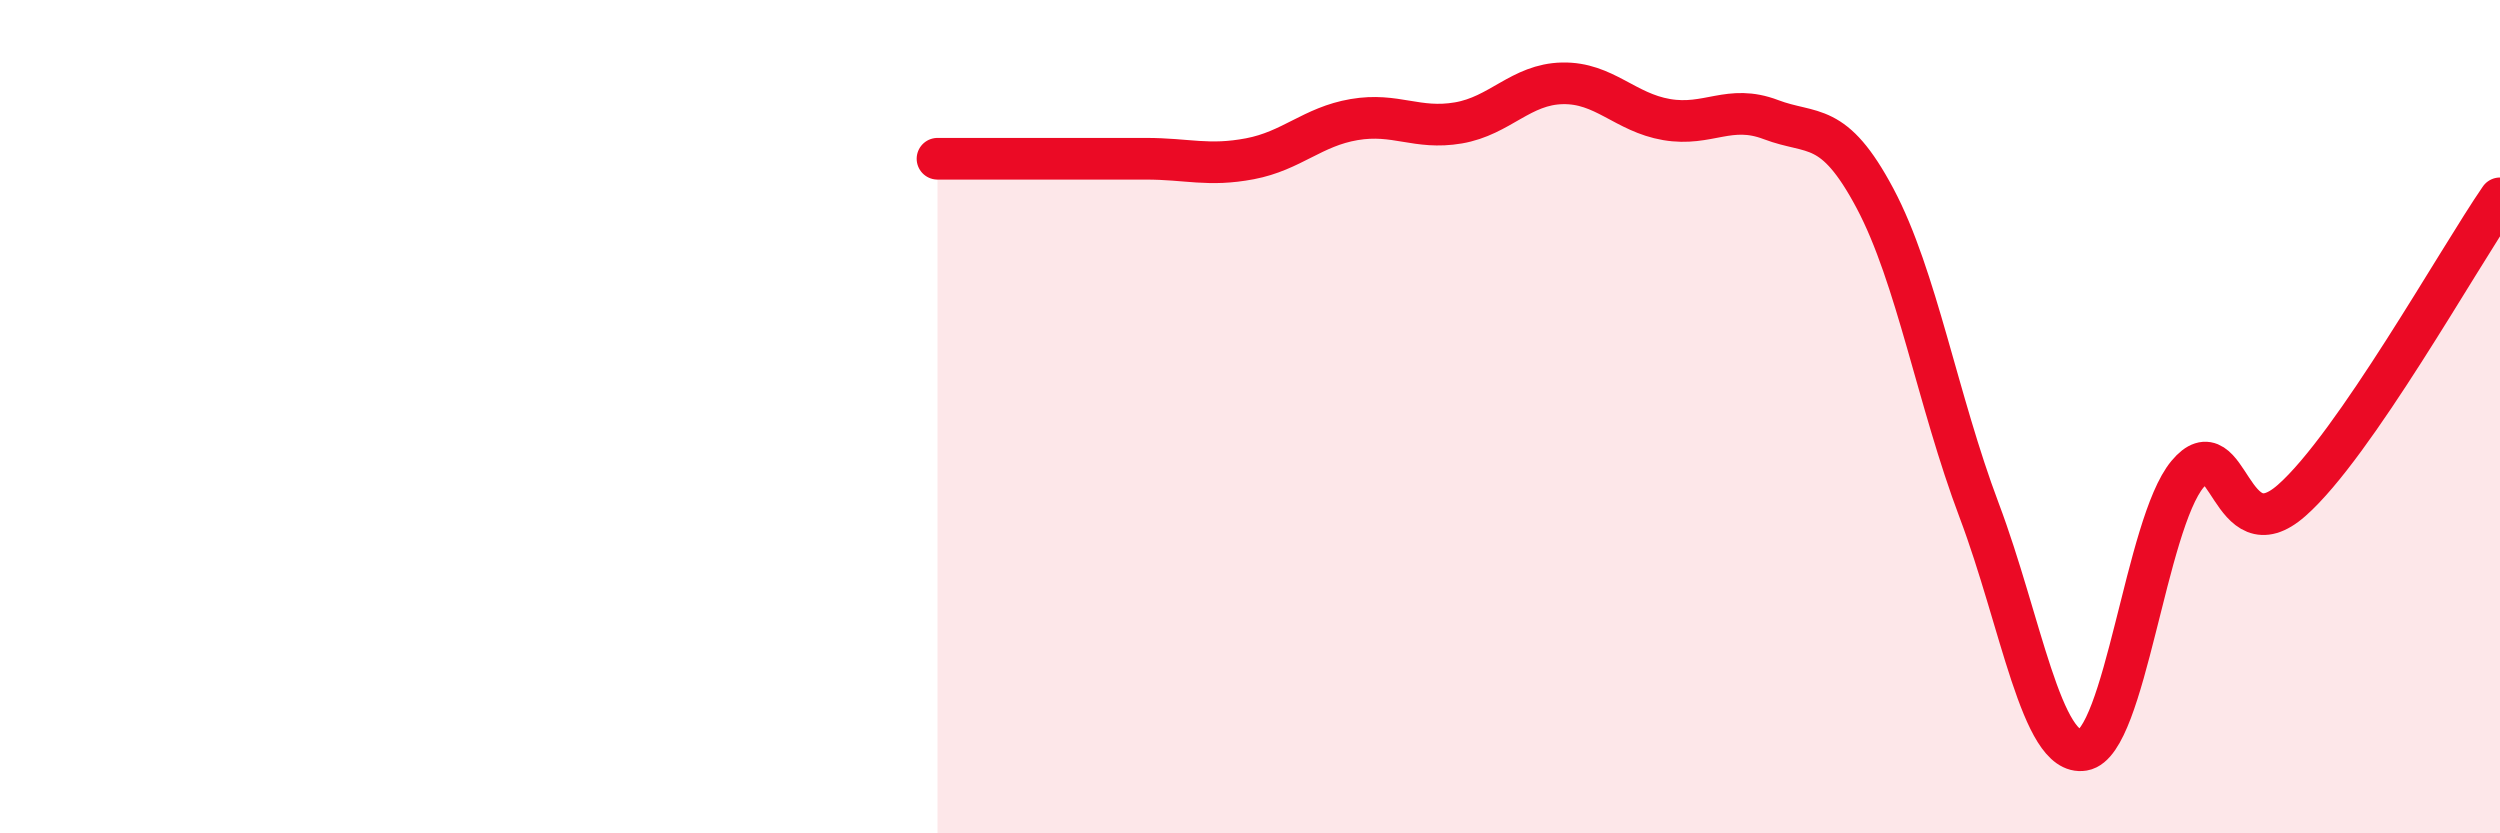
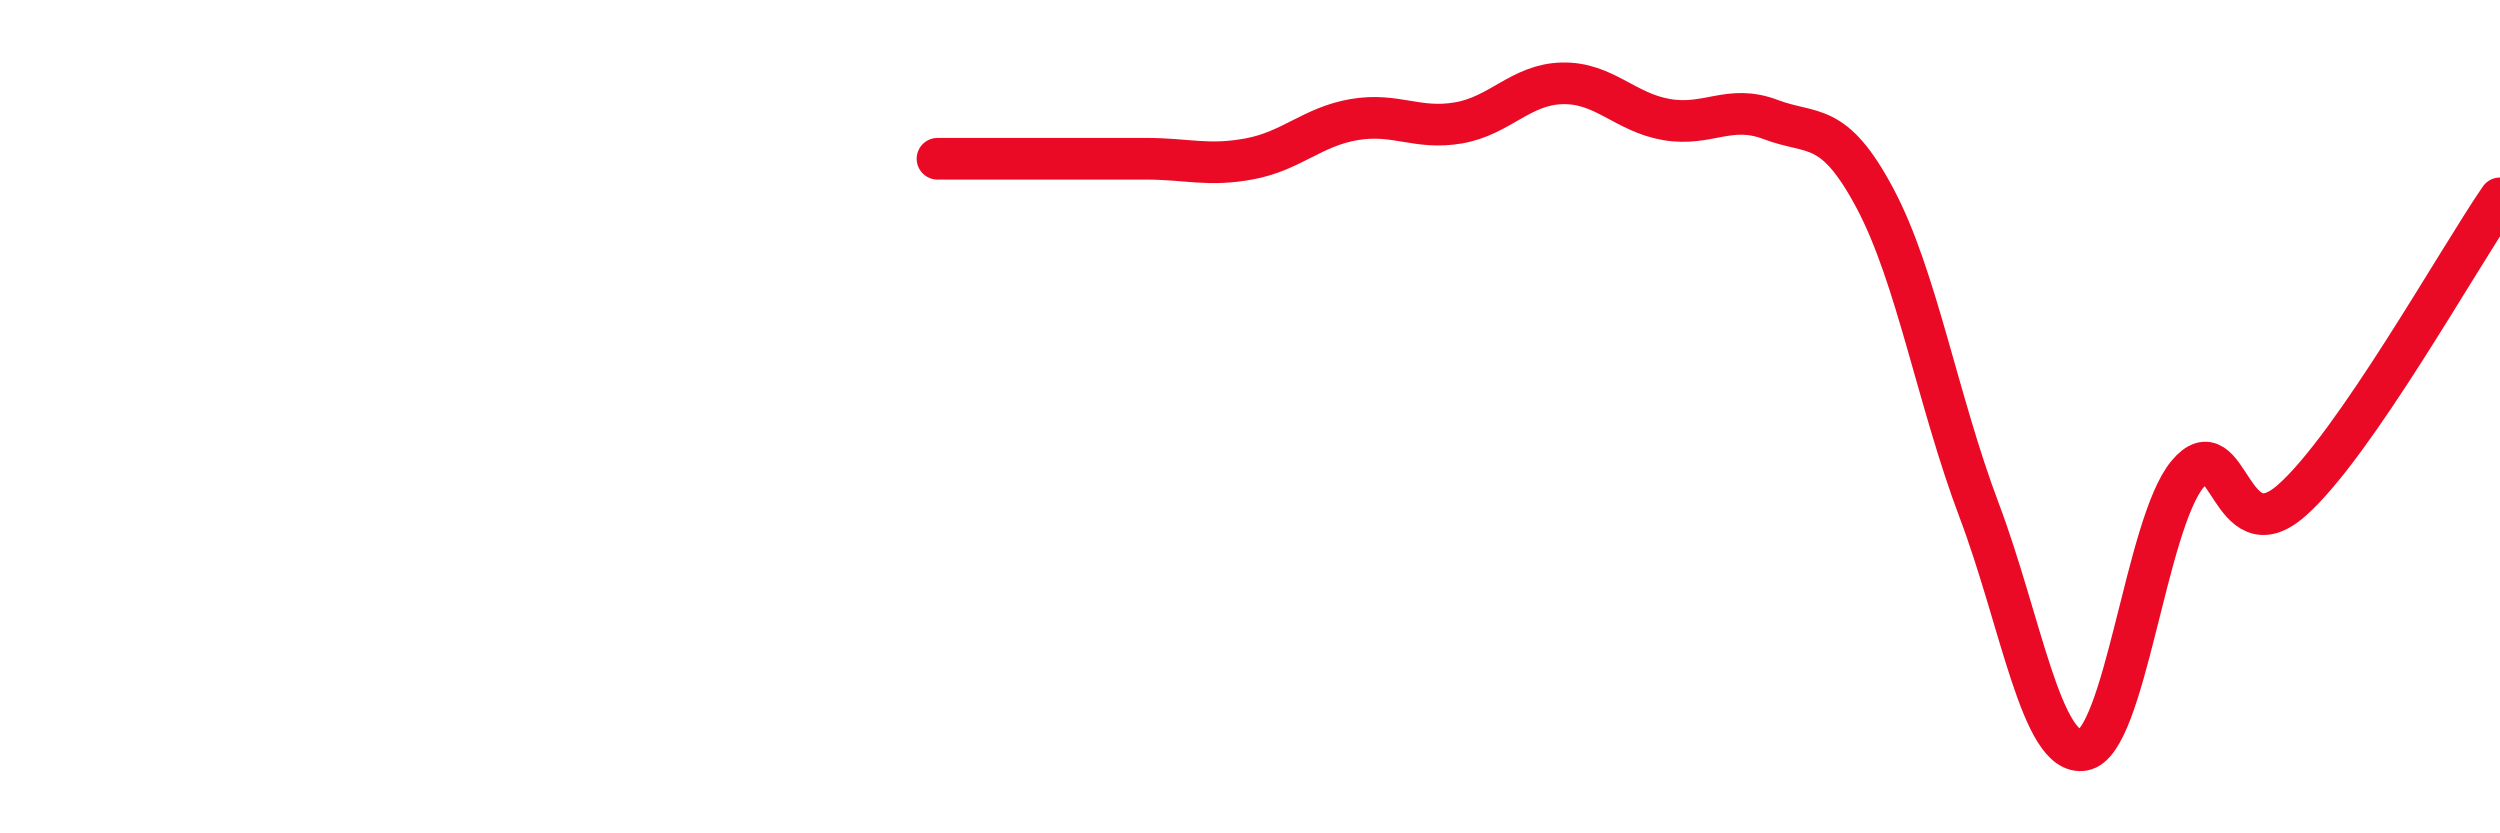
<svg xmlns="http://www.w3.org/2000/svg" width="60" height="20" viewBox="0 0 60 20">
-   <path d="M 22.5,3.81 C 23,3.81 24,3.81 25,3.81 C 26,3.81 26.5,3.81 27.5,3.81 C 28.5,3.81 29,4 30,3.81 C 31,3.62 31.5,3.04 32.5,2.87 C 33.5,2.7 34,3.12 35,2.95 C 36,2.78 36.5,2.02 37.5,2 C 38.5,1.98 39,2.7 40,2.87 C 41,3.04 41.5,2.49 42.5,2.87 C 43.5,3.25 44,2.88 45,4.76 C 46,6.64 46.5,9.6 47.5,12.25 C 48.5,14.9 49,18.17 50,18 C 51,17.83 51.5,12.58 52.5,11.38 C 53.5,10.18 53.5,13.33 55,12.01 C 56.5,10.69 59,6.21 60,4.76L60 20L22.5 20Z" fill="#EB0A25" opacity="0.1" stroke-linecap="round" stroke-linejoin="round" />
  <path d="M 22.5,3.81 C 23,3.81 24,3.81 25,3.81 C 26,3.81 26.5,3.81 27.5,3.81 C 28.5,3.81 29,4 30,3.81 C 31,3.62 31.5,3.04 32.5,2.87 C 33.5,2.7 34,3.12 35,2.95 C 36,2.78 36.5,2.02 37.5,2 C 38.5,1.98 39,2.7 40,2.87 C 41,3.04 41.5,2.49 42.5,2.87 C 43.5,3.25 44,2.88 45,4.76 C 46,6.64 46.5,9.6 47.5,12.25 C 48.5,14.9 49,18.17 50,18 C 51,17.83 51.5,12.58 52.5,11.38 C 53.5,10.18 53.5,13.33 55,12.01 C 56.5,10.69 59,6.21 60,4.76" stroke="#EB0A25" stroke-width="1" fill="none" stroke-linecap="round" stroke-linejoin="round" />
</svg>